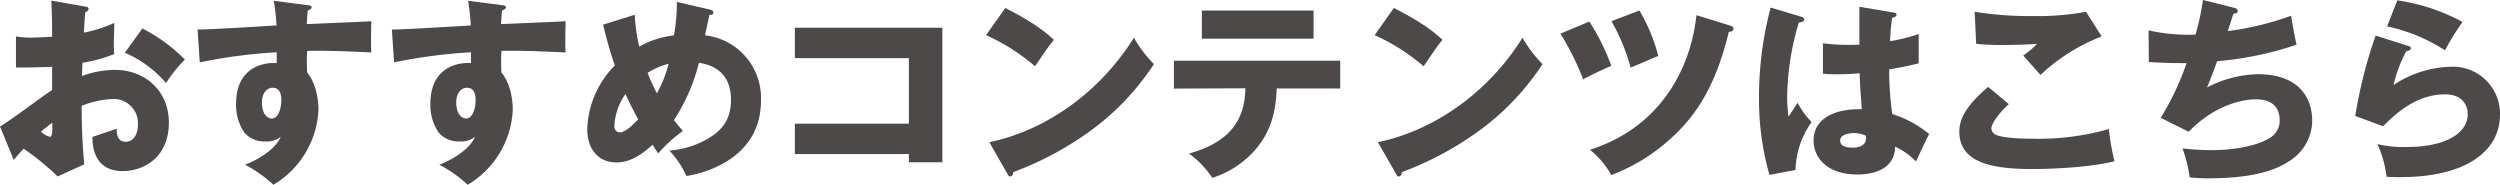
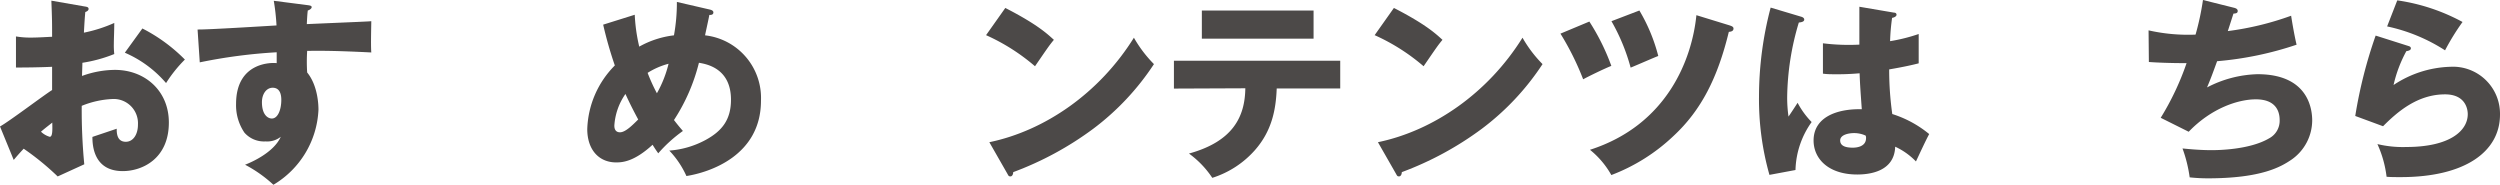
<svg xmlns="http://www.w3.org/2000/svg" width="411.74" height="30.43" viewBox="0 0 411.74 30.43">
  <defs>
    <style>.cls-1{fill:#4c4948;}</style>
  </defs>
  <g id="レイヤー_2" data-name="レイヤー 2">
    <g id="レイヤー_4" data-name="レイヤー 4">
      <path class="cls-1" d="M13.92,1.06c.41.06.67.12.67.41s-.35.45-.54.51c-.1,1-.16,2.08-.23,3.4a23.66,23.66,0,0,0,5-1.6c0,1.18-.07,2.65-.07,3.39a12.58,12.58,0,0,0,.07,1.73,23.58,23.58,0,0,1-5.25,1.44c0,.35-.06,1.88-.06,2.17a16,16,0,0,1,5.43-1c4.84,0,8.87,3.36,8.87,8.67,0,6-4.42,8-7.59,8-4.83,0-5-4.29-5-5.63.67-.23,3.55-1.19,4-1.35,0,.64,0,2.15,1.5,2.15,1.22,0,2-1.22,2-2.82a4,4,0,0,0-4.26-4.22,15.11,15.11,0,0,0-5,1.12,93.9,93.9,0,0,0,.42,9.63l-4.38,2a43.7,43.7,0,0,0-5.6-4.57c-.8.86-1.19,1.31-1.64,1.85L0,20.83c1.47-.8,7.3-5.21,8.58-6,0-1.11,0-1.37,0-3.83-1.88.09-4.12.12-5.95.12V6a14.12,14.12,0,0,0,2.53.19c1.25,0,3-.13,3.42-.13,0-2.4,0-2.75-.12-5.95ZM6.75,21.69a3.46,3.46,0,0,0,1.44.84c.48,0,.45-1.12.42-2.34C8.22,20.51,7.55,21,6.75,21.69Zm16.7-17a27.25,27.25,0,0,1,7,5.12,22.05,22.05,0,0,0-3.1,3.87,18.67,18.67,0,0,0-6.79-5Z" />
      <path class="cls-1" d="M50.53.83c.51.07.8.1.8.35s-.39.48-.64.55c-.07.57-.1,1-.16,2.24,9-.39,10-.42,10.62-.48,0,.67-.1,3.84,0,5.15-5.79-.29-8.22-.29-10.56-.26a27.9,27.9,0,0,0,0,3.56c1.86,2.27,1.86,5.69,1.86,6.14a15.15,15.15,0,0,1-7.42,12.35,21.75,21.75,0,0,0-4.67-3.3c1-.38,4.73-2,5.88-4.6a3.61,3.61,0,0,1-2.52.76,4.28,4.28,0,0,1-3.46-1.44,8,8,0,0,1-1.38-4.73c0-7,6-6.82,6.69-6.72,0-1,0-1.31,0-1.79A86.54,86.54,0,0,0,32.9,10.27l-.36-5.41c.74,0,2,0,13-.67A35.75,35.75,0,0,0,45.09.13Zm-7.39,16c0,2.11,1,2.69,1.63,2.69,1,0,1.56-1.47,1.56-3.07,0-.74-.15-2-1.43-2C43.84,14.46,43.14,15.52,43.14,16.83Z" />
-       <path class="cls-1" d="M82.53.83c.51.07.8.1.8.35s-.39.48-.64.55c-.07.57-.1,1-.16,2.24,9-.39,10-.42,10.62-.48,0,.67-.1,3.84,0,5.15-5.79-.29-8.22-.29-10.56-.26a27.9,27.9,0,0,0,0,3.56c1.86,2.27,1.86,5.69,1.86,6.14a15.15,15.15,0,0,1-7.42,12.35,21.75,21.75,0,0,0-4.67-3.3c1-.38,4.73-2,5.88-4.6a3.61,3.61,0,0,1-2.52.76,4.28,4.28,0,0,1-3.46-1.44,8,8,0,0,1-1.38-4.73c0-7,6-6.82,6.69-6.72,0-1,0-1.31,0-1.79A86.54,86.54,0,0,0,64.9,10.27l-.36-5.41c.74,0,2,0,13-.67A35.75,35.75,0,0,0,77.09.13Zm-7.39,16c0,2.11,1,2.69,1.63,2.69,1,0,1.56-1.47,1.56-3.07,0-.74-.15-2-1.43-2C75.84,14.46,75.14,15.52,75.14,16.83Z" />
      <path class="cls-1" d="M104.54,2.43a28.06,28.06,0,0,0,.74,5.25A15.33,15.33,0,0,1,111,5.82a30.25,30.25,0,0,0,.48-5.5l5.41,1.25c.38.09.6.22.6.48,0,.45-.51.41-.67.41,0,.16-.61,2.88-.7,3.36a10.38,10.38,0,0,1,9.21,10.76c0,9.11-8.57,11.83-12.28,12.41a14.93,14.93,0,0,0-2.82-4.19,14.81,14.81,0,0,0,6-1.76c2.69-1.47,4.16-3.33,4.16-6.62,0-5.12-3.93-5.86-5.28-6.08A30.71,30.71,0,0,1,111,19.77c.35.45.61.8,1.47,1.8a23.31,23.31,0,0,0-4.06,3.68c-.45-.64-.64-.93-.93-1.41-3,2.75-4.9,2.91-6,2.91-2.81,0-4.76-2.05-4.76-5.5a15.53,15.53,0,0,1,4.54-10.47,64.5,64.5,0,0,1-1.92-6.72Zm-1.5,13a10.24,10.24,0,0,0-1.86,5.24c0,.23,0,1.12.93,1.12s2.15-1.28,3-2.11C103.87,17.38,103.3,16.1,103,15.46ZM106.66,12a29.13,29.13,0,0,0,1.53,3.36,19,19,0,0,0,1.92-4.86A12.1,12.1,0,0,0,106.66,12Z" />
-       <path class="cls-1" d="M130.91,25.37v-5h18.78V9.57H130.91v-5H155.2V26.72h-5.51V25.37Z" />
      <path class="cls-1" d="M165.57,1.31c5.37,2.75,7,4.35,8,5.25-.77.93-1,1.28-3.11,4.35a33.1,33.1,0,0,0-8.06-5.12Zm-2.63,22.11c9.12-1.89,18.11-8.06,23.81-17.21a20.75,20.75,0,0,0,3.3,4.35,42.33,42.33,0,0,1-10,10.65,53,53,0,0,1-13.18,7.14c0,.35-.16.7-.45.7s-.32-.09-.51-.44Z" />
      <path class="cls-1" d="M193.34,14.59V10h27.39v4.57H210.27c-.13,3.49-.8,7-3.61,10.18a15.66,15.66,0,0,1-7,4.54,15.61,15.61,0,0,0-3.84-4c7.26-2,9.22-6.08,9.28-10.75Zm23-12.86V6.37h-18.4V1.73Z" />
      <path class="cls-1" d="M229.57,1.31c5.37,2.75,7,4.35,8,5.25-.77.93-1,1.28-3.11,4.35a33.1,33.1,0,0,0-8.06-5.12Zm-2.63,22.11c9.12-1.89,18.11-8.06,23.81-17.21a20.75,20.75,0,0,0,3.3,4.35,42.33,42.33,0,0,1-10,10.65,53,53,0,0,1-13.18,7.14c0,.35-.16.7-.45.7s-.32-.09-.51-.44Z" />
      <path class="cls-1" d="M261.76,3.55a36.17,36.17,0,0,1,3.62,7.3c-1.28.51-3.88,1.79-4.64,2.21A45.32,45.32,0,0,0,257,5.54Zm23.13.64c.26.1.61.19.61.51,0,.48-.51.52-.77.55-1.82,7.49-4.51,12.89-9.15,17.18a30.55,30.55,0,0,1-10.2,6.4,14.37,14.37,0,0,0-3.52-4.16c12.86-4.13,16.83-15.13,17.53-22.17ZM270,1.73a28.47,28.47,0,0,1,3.11,7.49c-.74.28-3,1.28-4.55,1.92a32.17,32.17,0,0,0-3.16-7.65Z" />
      <path class="cls-1" d="M296.74,2.78c.25.1.41.23.41.45,0,.39-.61.45-.89.48A44.17,44.17,0,0,0,294.34,16a22.15,22.15,0,0,0,.22,3.2c.42-.61,1.09-1.63,1.5-2.27a13.51,13.51,0,0,0,2.31,3.17A14.18,14.18,0,0,0,295.71,28l-4.29.8a45.61,45.61,0,0,1-1.72-12.9,57.54,57.54,0,0,1,1.92-14.65Zm15.19-.7c.16,0,.42.06.42.35s-.45.48-.73.51a34.5,34.5,0,0,0-.33,3.84A28.51,28.51,0,0,0,316,5.6v4.83c-.74.19-2.21.55-4.86,1a51.93,51.93,0,0,0,.51,7.35,18.13,18.13,0,0,1,6.08,3.3c-.51.93-1.47,3-2.18,4.51a11.39,11.39,0,0,0-3.42-2.43c-.13,4.1-4.22,4.58-6.24,4.58-4.8,0-7.2-2.63-7.2-5.6,0-3.81,3.78-5.25,7.94-5.15-.26-3.65-.29-4.07-.36-5.92-1.82.16-3.13.16-3.68.16-1,0-1.69,0-2.36-.1v-5a34.6,34.6,0,0,0,6,.22c0-1.34,0-4.16,0-6.24Zm-6.62,19.84c-.7,0-2.24.22-2.24,1.21s1.06,1.19,2.08,1.19c.26,0,2.18,0,2.18-1.57a.83.83,0,0,0-.07-.42A4.54,4.54,0,0,0,305.31,21.92Z" />
-       <path class="cls-1" d="M330.85,17.15c-1.73,1.54-2.88,3.3-2.88,4a1.23,1.23,0,0,0,.64,1c1.18.64,4.86.7,6.37.7a42.2,42.2,0,0,0,12.35-1.6,36.6,36.6,0,0,0,.92,5.31c-4.38,1.09-11.07,1.28-13.56,1.28-7.33,0-12-1.34-12-6.21,0-2.75,2.24-5.18,4.76-7.32ZM346.14,6a30.9,30.9,0,0,0-10.08,6.34c-.06-.06-.35-.38-2.84-3.2a13.49,13.49,0,0,0,2.27-1.92c-.8.06-2.79.19-5.7.19a41.22,41.22,0,0,1-4.32-.19l-.25-5.28a56.93,56.93,0,0,0,9.66.7,42.42,42.42,0,0,0,8.67-.7Z" />
      <path class="cls-1" d="M367.94,1.28c.25.06.6.19.6.51s-.16.42-.7.45c-.7,2.18-.77,2.4-.93,2.88a48.56,48.56,0,0,0,10.43-2.53c.16,1.06.58,3.49.9,4.77a55.24,55.24,0,0,1-13.09,2.72c-.77,2.11-1,2.75-1.66,4.32a18.94,18.94,0,0,1,8.32-2.18c8.54,0,9,6,9,7.62a7.91,7.91,0,0,1-3.42,6.46c-1.7,1.15-4.9,3.07-13.76,3.07a27.62,27.62,0,0,1-3-.16,22.7,22.7,0,0,0-1.18-4.76c.92.09,2.81.28,4.76.28.74,0,6.21,0,9.51-1.95a3.27,3.27,0,0,0,1.73-3c0-1.85-1-3.42-3.91-3.42s-7.33,1.44-11.07,5.34l-4.61-2.3a44.86,44.86,0,0,0,4.26-9c-2.79,0-5-.1-6.21-.19L353.86,5a29.52,29.52,0,0,0,7.74.7A43.9,43.9,0,0,0,362.82,0Z" />
      <path class="cls-1" d="M396.58,7.55c.22.07.48.13.48.42s-.39.41-.74.45A21.38,21.38,0,0,0,394.21,14a17.73,17.73,0,0,1,9.34-3,7.75,7.75,0,0,1,8.19,7.87c0,6.11-5.76,10.3-16.35,10.3-.93,0-1.73,0-2.33-.06a18.21,18.21,0,0,0-1.51-5.38,17.9,17.9,0,0,0,4.74.48c7.26,0,10.14-2.72,10.14-5.41,0-.93-.45-3.26-3.74-3.26-4.58,0-7.91,2.94-10.21,5.25L387.9,19.1a76.12,76.12,0,0,1,3.36-13.24ZM394.82.06a32,32,0,0,1,10.75,3.56,38.71,38.71,0,0,0-2.88,4.67,28.53,28.53,0,0,0-9.54-3.94Z" />
    </g>
  </g>
</svg>